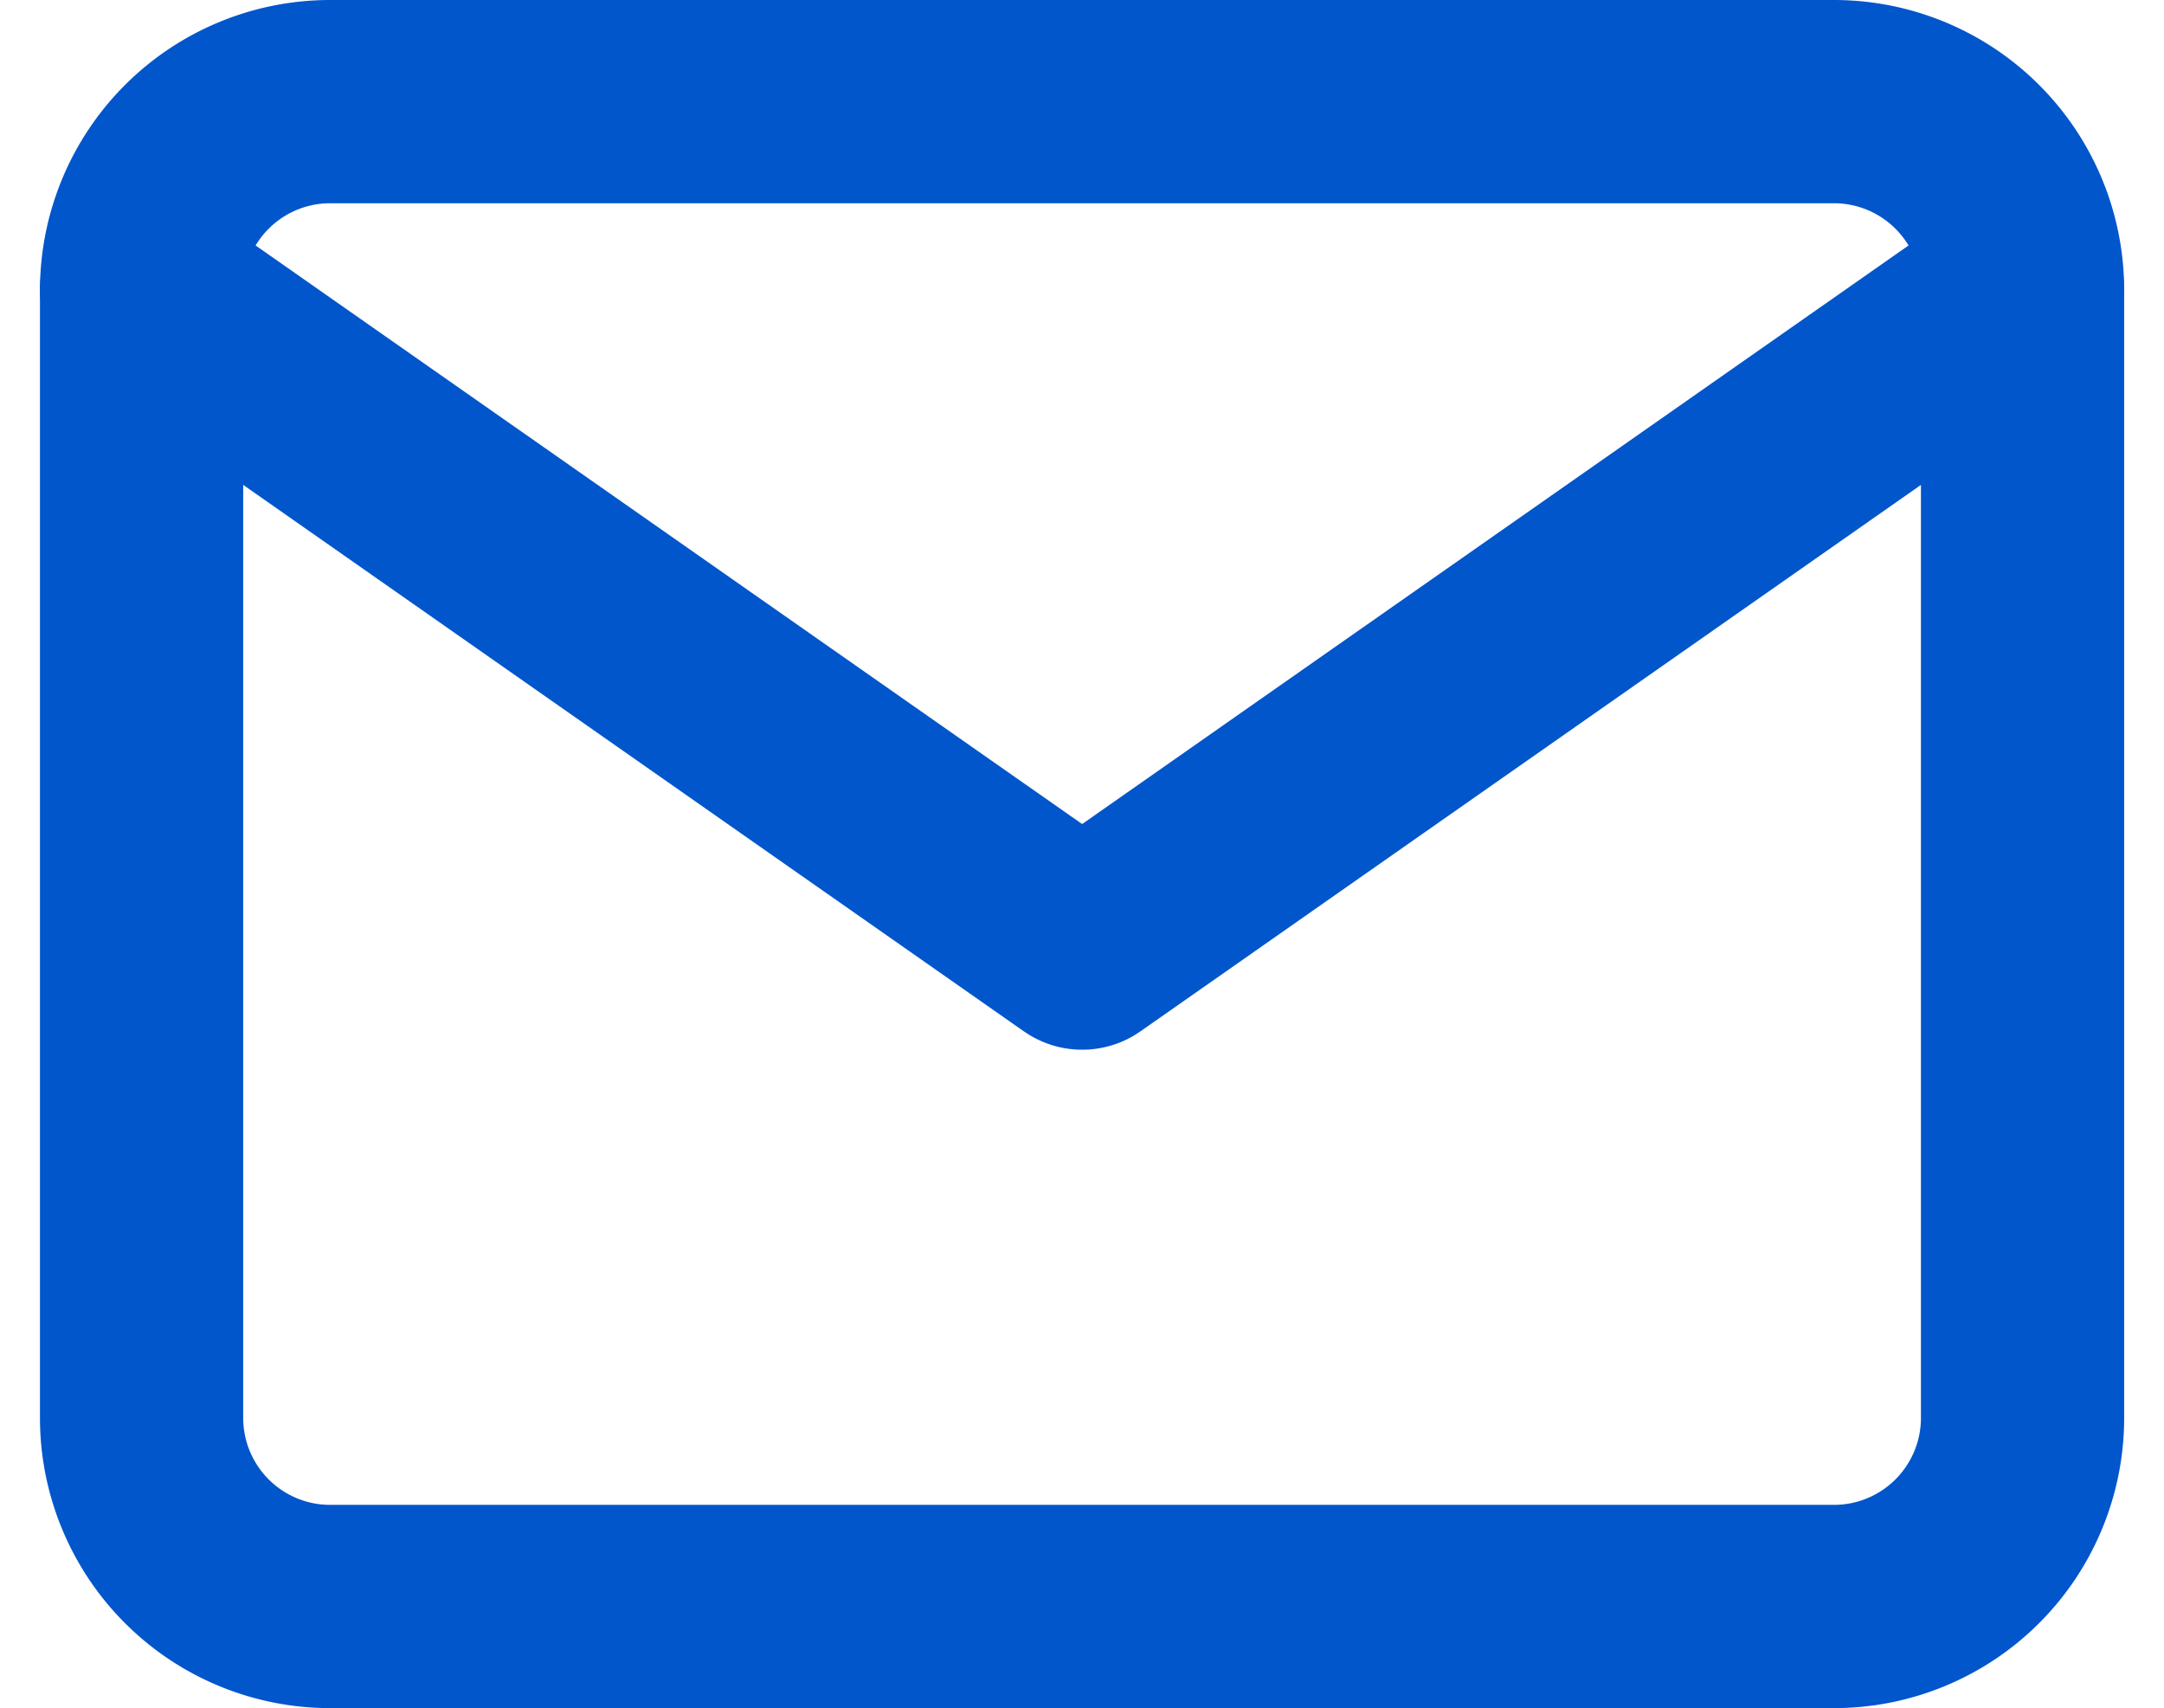
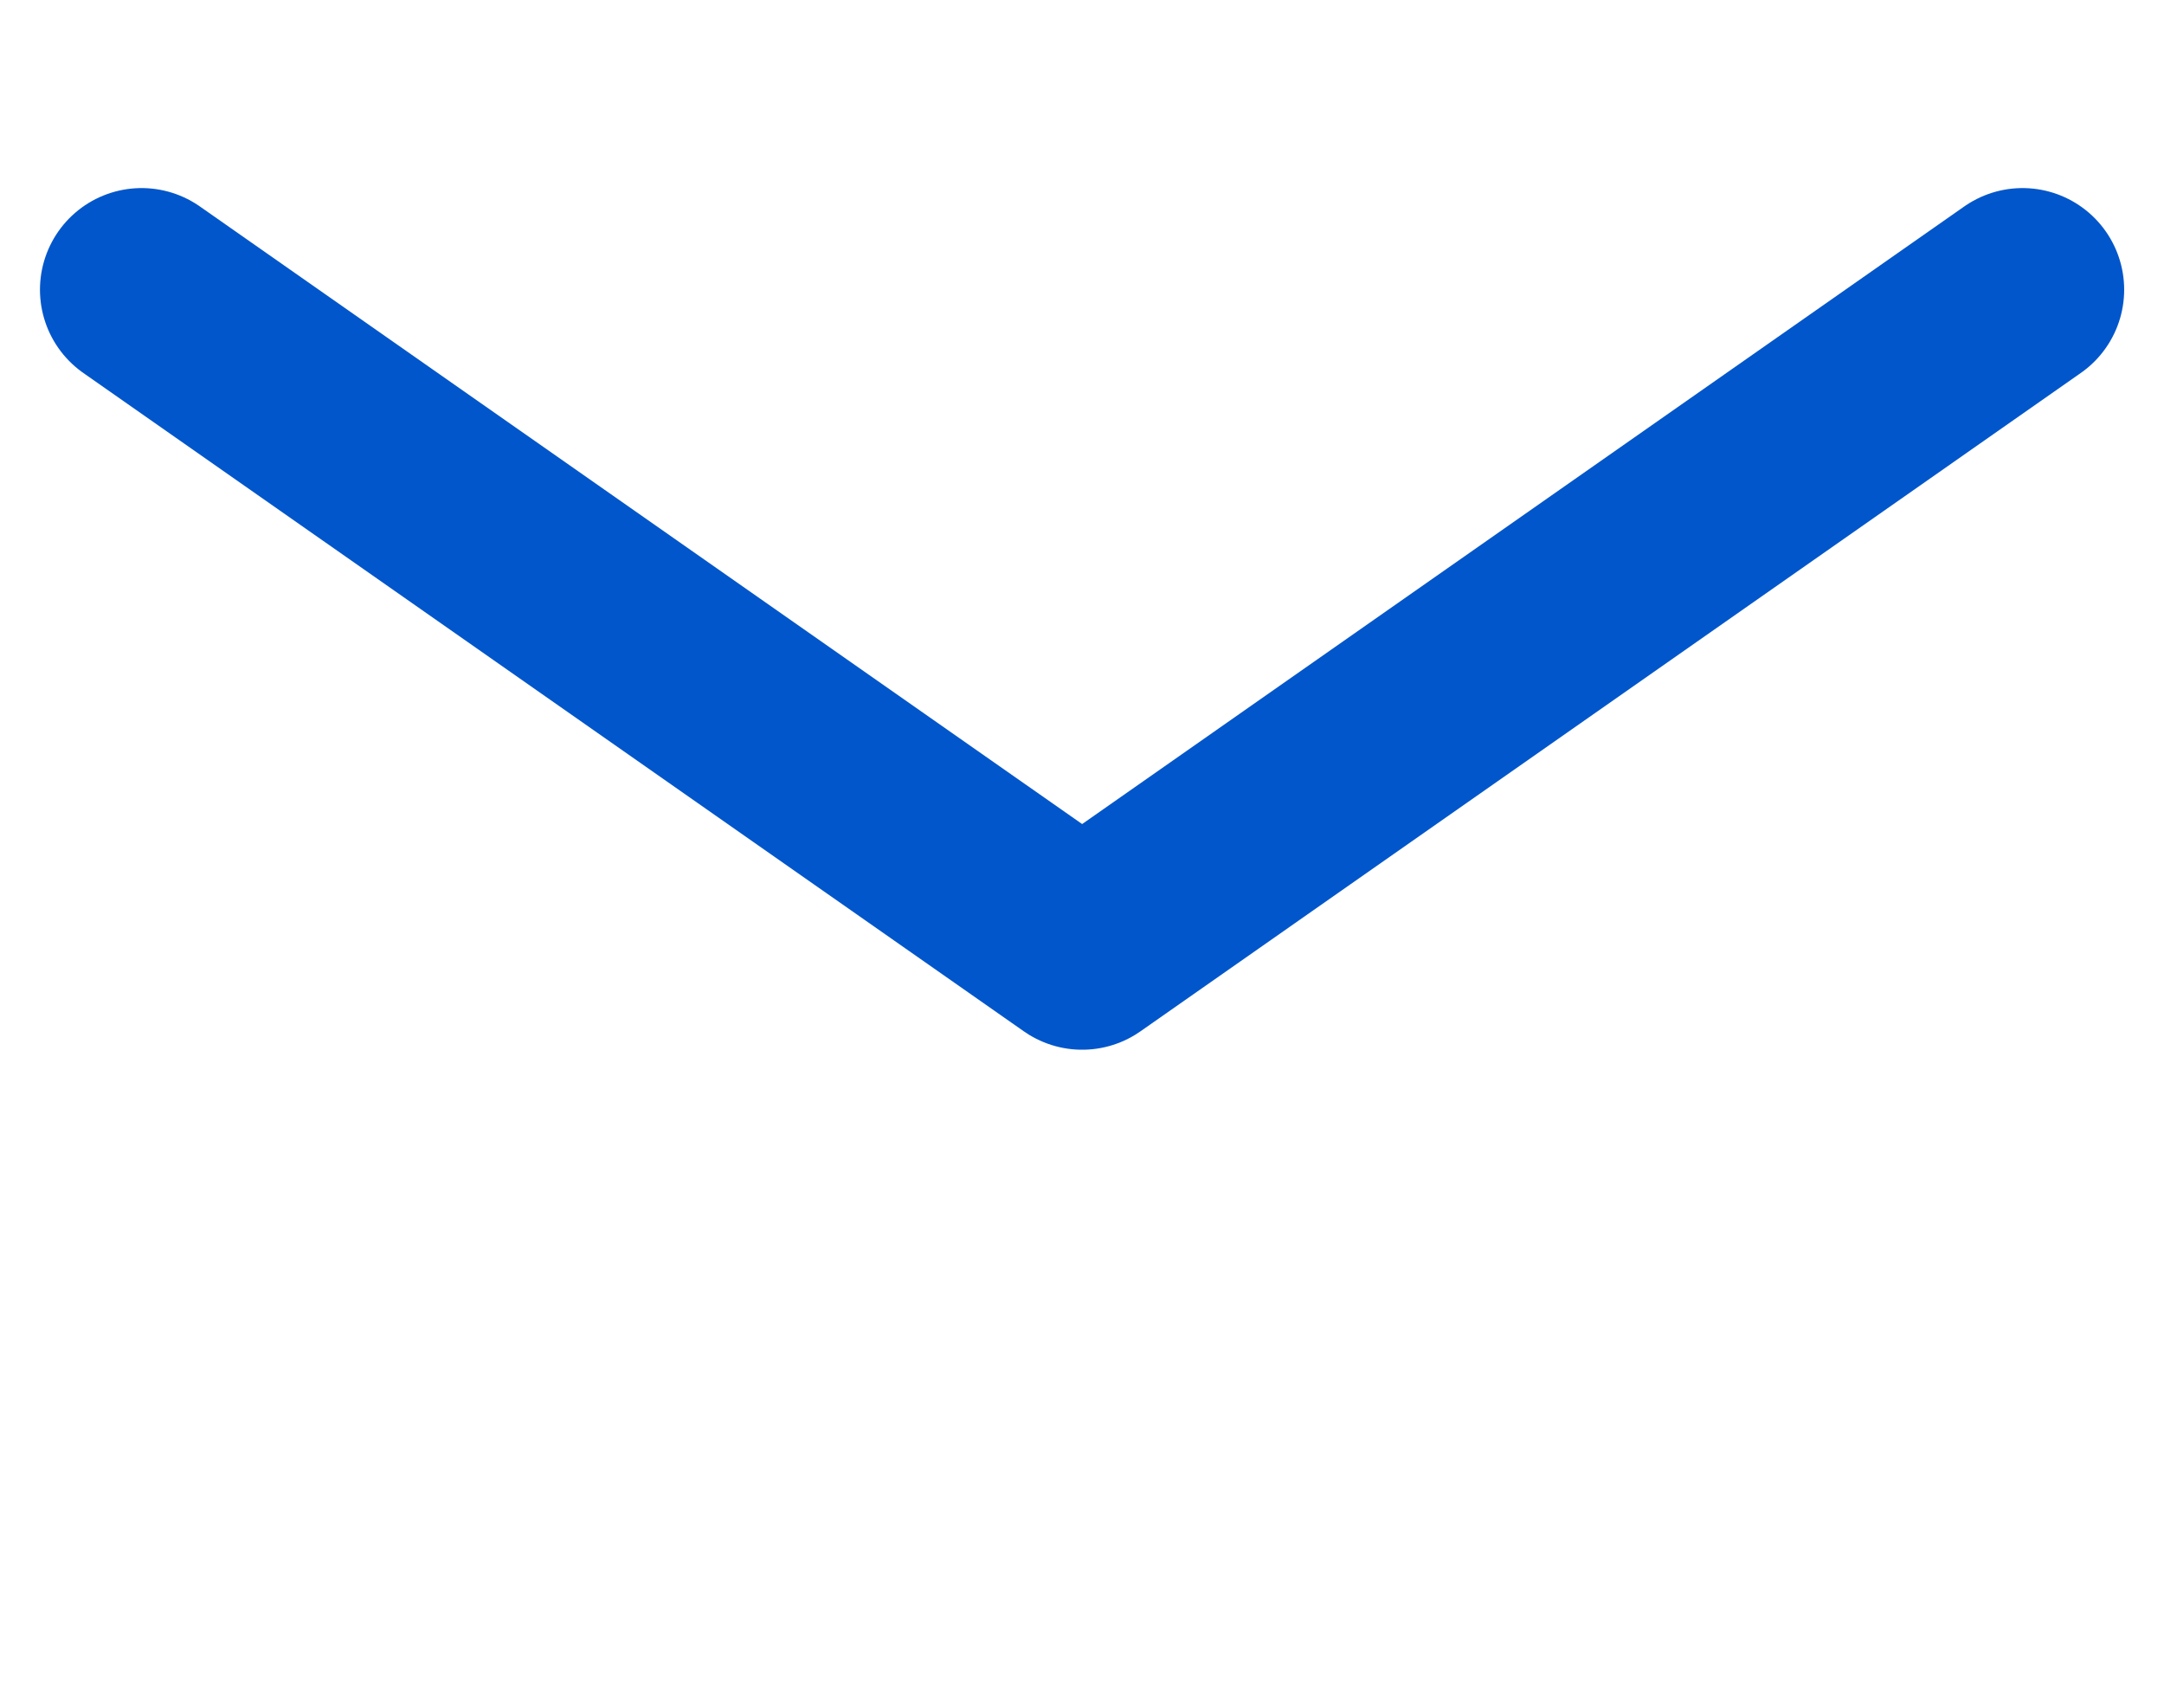
<svg xmlns="http://www.w3.org/2000/svg" width="15.972" height="12.607" viewBox="0 0 15.972 12.607">
  <g id="Icon_feather-mail" data-name="Icon feather-mail" transform="translate(-1.955 -5.25)">
-     <path id="Tracciato_11920" data-name="Tracciato 11920" d="M4.388,6H15.495a1.392,1.392,0,0,1,1.388,1.388v8.33a1.392,1.392,0,0,1-1.388,1.388H4.388A1.392,1.392,0,0,1,3,15.718V7.388A1.392,1.392,0,0,1,4.388,6Z" fill="none" stroke="#0156cb" stroke-linecap="round" stroke-linejoin="round" stroke-width="1.5" />
    <path id="Tracciato_11921" data-name="Tracciato 11921" d="M16.883,9,9.942,13.859,3,9" transform="translate(0 -1.612)" fill="none" stroke="#0156cb" stroke-linecap="round" stroke-linejoin="round" stroke-width="1.5" />
  </g>
</svg>